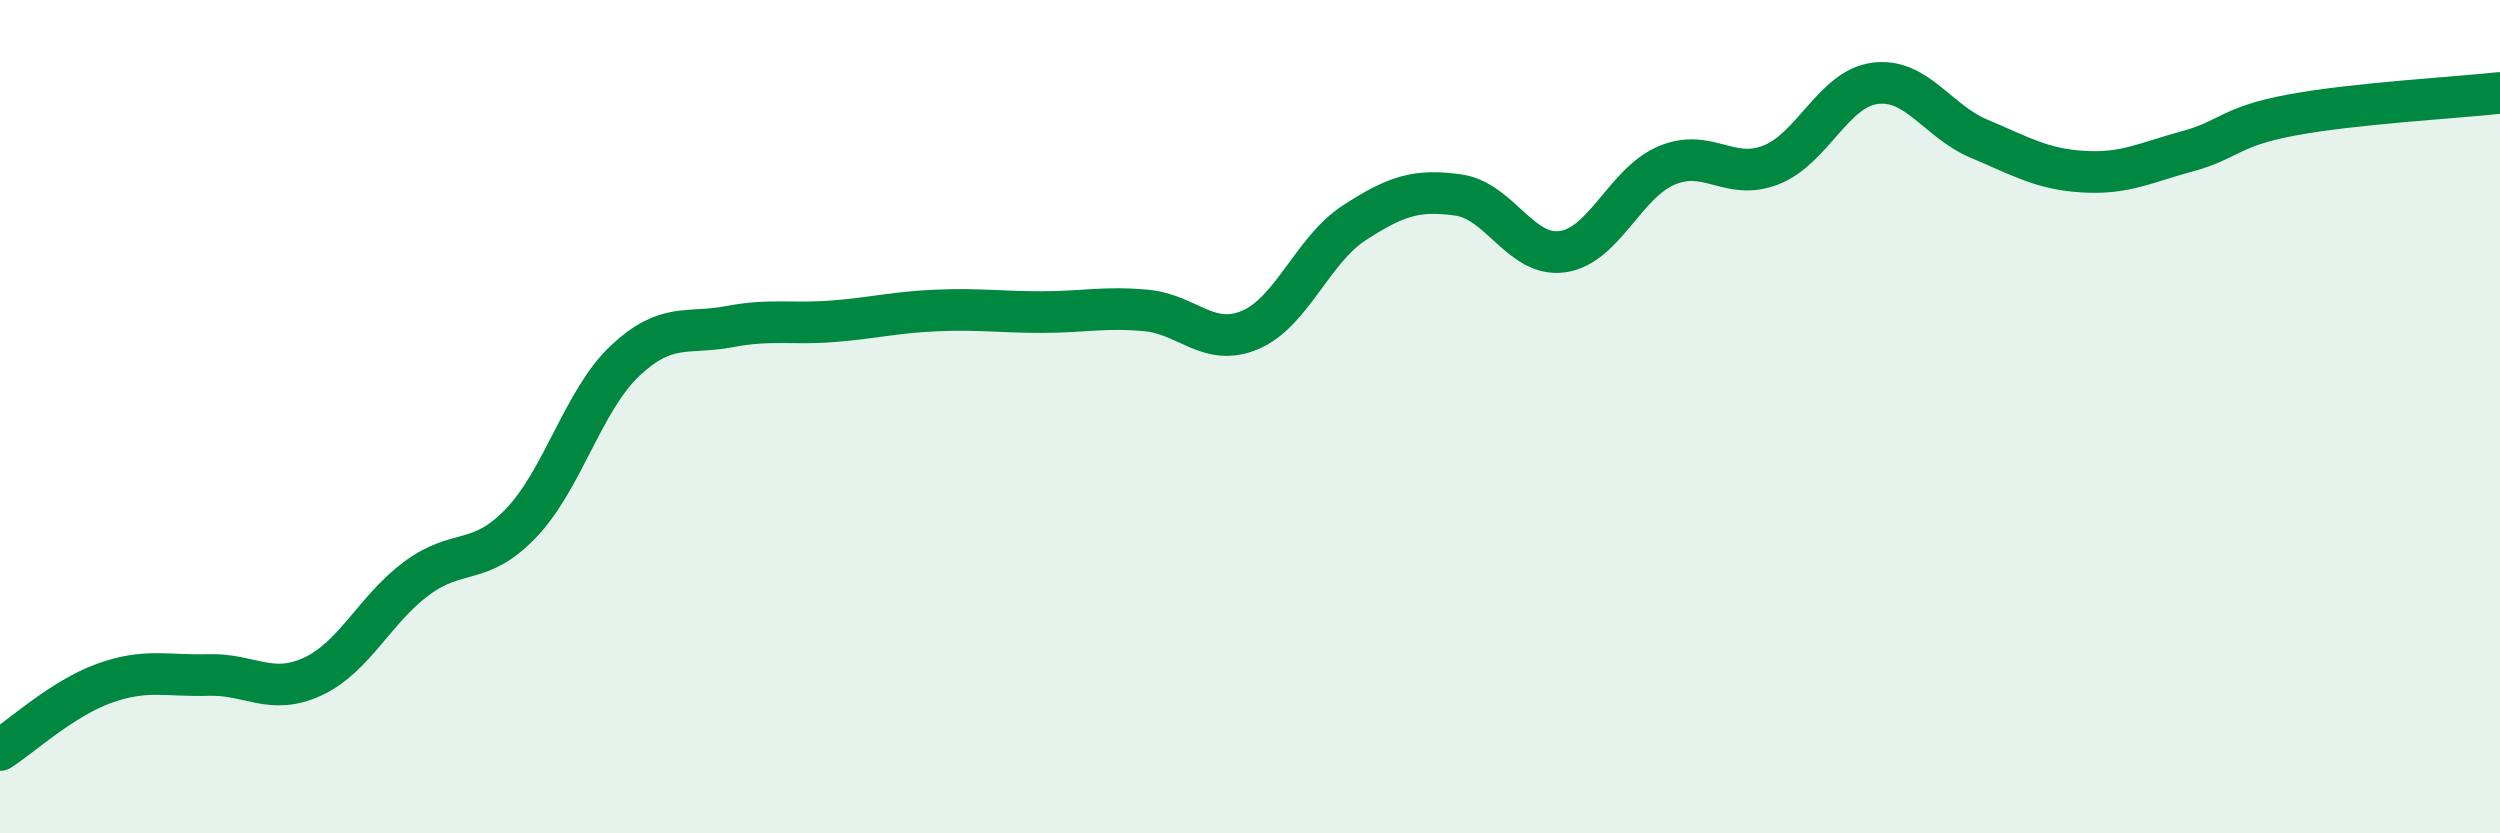
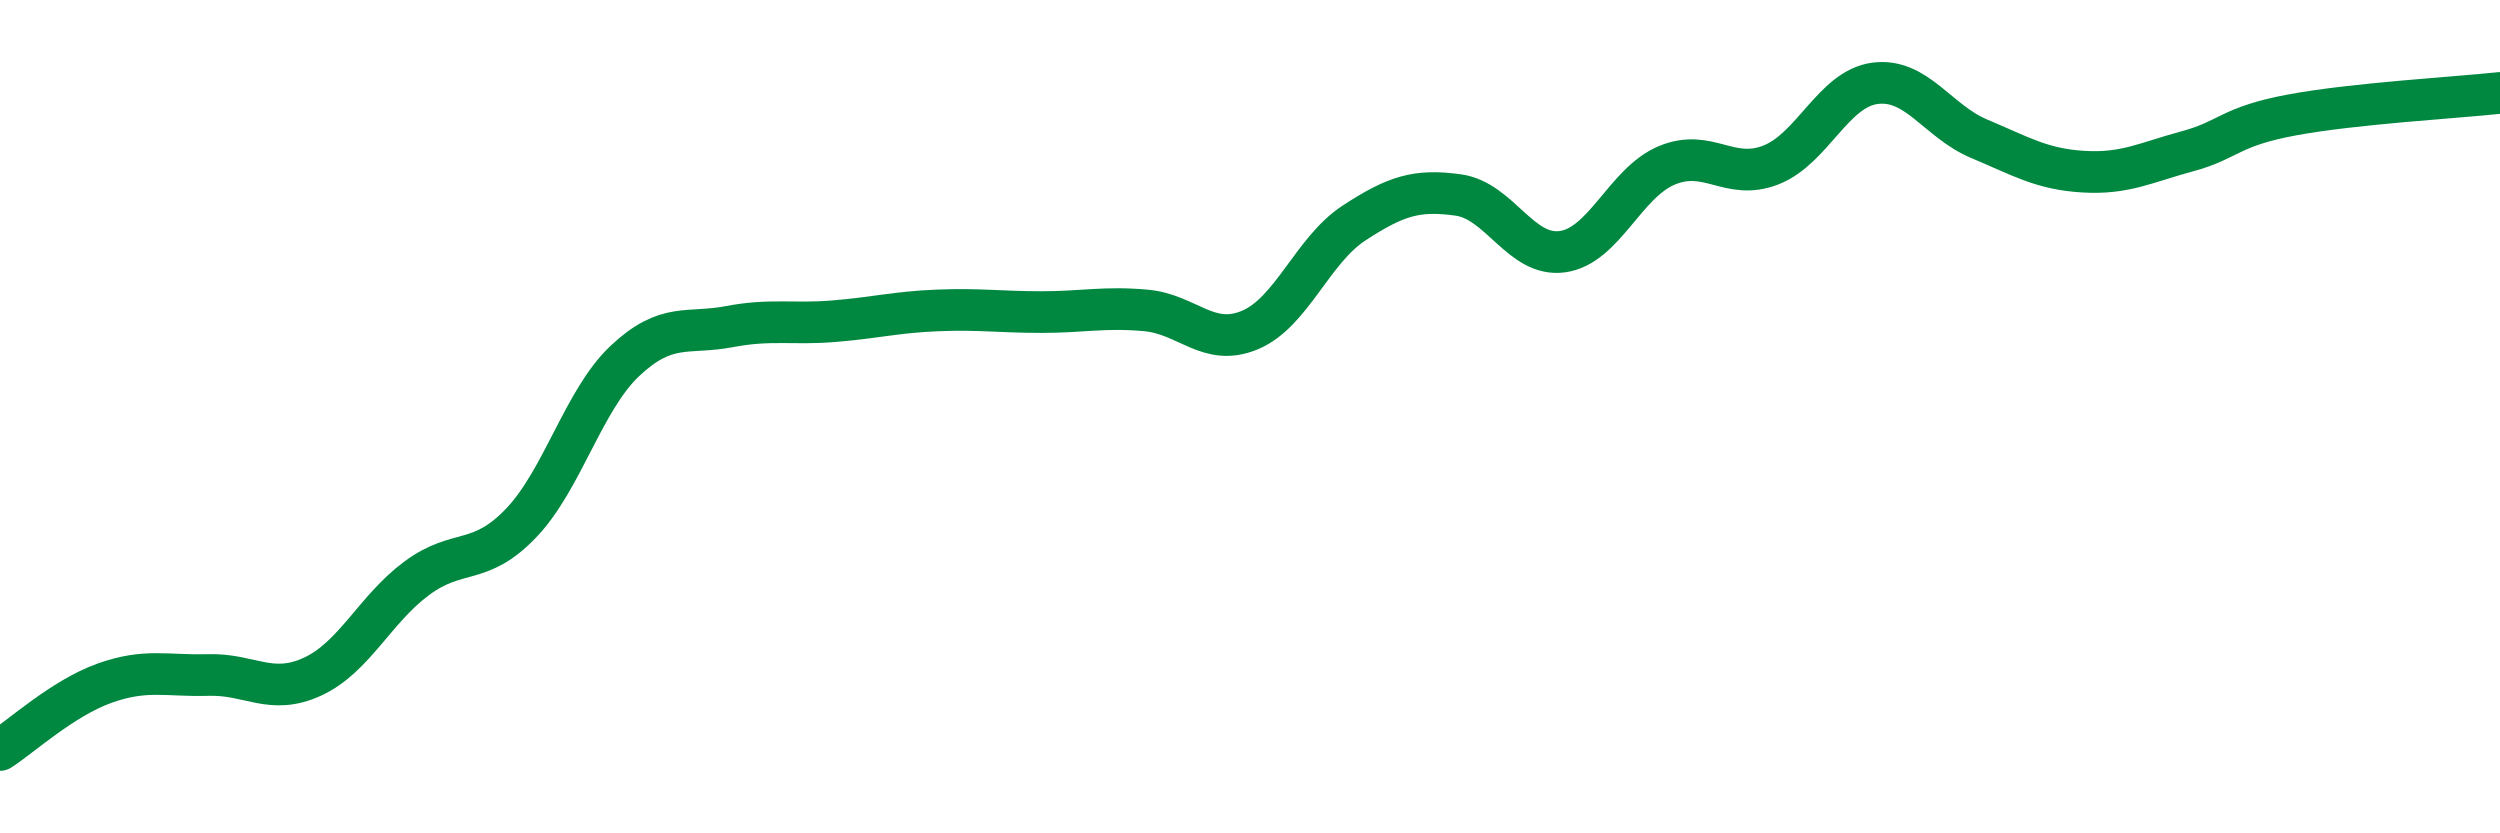
<svg xmlns="http://www.w3.org/2000/svg" width="60" height="20" viewBox="0 0 60 20">
-   <path d="M 0,18 C 0.5,17.68 1.5,16.76 2.5,16.4 C 3.5,16.04 4,16.23 5,16.2 C 6,16.17 6.5,16.7 7.5,16.24 C 8.5,15.78 9,14.62 10,13.88 C 11,13.14 11.5,13.6 12.5,12.56 C 13.5,11.52 14,9.6 15,8.66 C 16,7.72 16.5,8.03 17.5,7.84 C 18.5,7.65 19,7.79 20,7.71 C 21,7.63 21.5,7.49 22.5,7.45 C 23.5,7.41 24,7.49 25,7.49 C 26,7.49 26.5,7.36 27.5,7.45 C 28.5,7.54 29,8.34 30,7.92 C 31,7.5 31.5,6 32.5,5.35 C 33.5,4.7 34,4.54 35,4.68 C 36,4.82 36.5,6.18 37.5,6.04 C 38.5,5.9 39,4.39 40,3.97 C 41,3.55 41.5,4.35 42.5,3.96 C 43.5,3.57 44,2.13 45,2 C 46,1.87 46.5,2.91 47.5,3.33 C 48.5,3.75 49,4.06 50,4.12 C 51,4.18 51.5,3.9 52.5,3.63 C 53.5,3.36 53.5,3.04 55,2.76 C 56.5,2.48 59,2.34 60,2.23L60 20L0 20Z" fill="#008740" opacity="0.1" stroke-linecap="round" stroke-linejoin="round" />
  <path d="M 0,18 C 0.5,17.68 1.5,16.76 2.5,16.4 C 3.5,16.04 4,16.23 5,16.2 C 6,16.17 6.5,16.7 7.5,16.24 C 8.5,15.78 9,14.62 10,13.88 C 11,13.14 11.5,13.6 12.5,12.56 C 13.5,11.52 14,9.6 15,8.66 C 16,7.72 16.5,8.03 17.5,7.84 C 18.5,7.65 19,7.79 20,7.71 C 21,7.63 21.5,7.49 22.5,7.45 C 23.5,7.41 24,7.49 25,7.49 C 26,7.49 26.5,7.36 27.5,7.45 C 28.5,7.54 29,8.34 30,7.92 C 31,7.5 31.5,6 32.5,5.35 C 33.5,4.7 34,4.54 35,4.68 C 36,4.82 36.5,6.18 37.5,6.04 C 38.5,5.9 39,4.39 40,3.97 C 41,3.55 41.5,4.35 42.5,3.96 C 43.5,3.57 44,2.13 45,2 C 46,1.87 46.5,2.91 47.5,3.33 C 48.5,3.75 49,4.06 50,4.12 C 51,4.18 51.5,3.9 52.5,3.63 C 53.5,3.36 53.5,3.04 55,2.76 C 56.5,2.48 59,2.34 60,2.23" stroke="#008740" stroke-width="1" fill="none" stroke-linecap="round" stroke-linejoin="round" />
</svg>